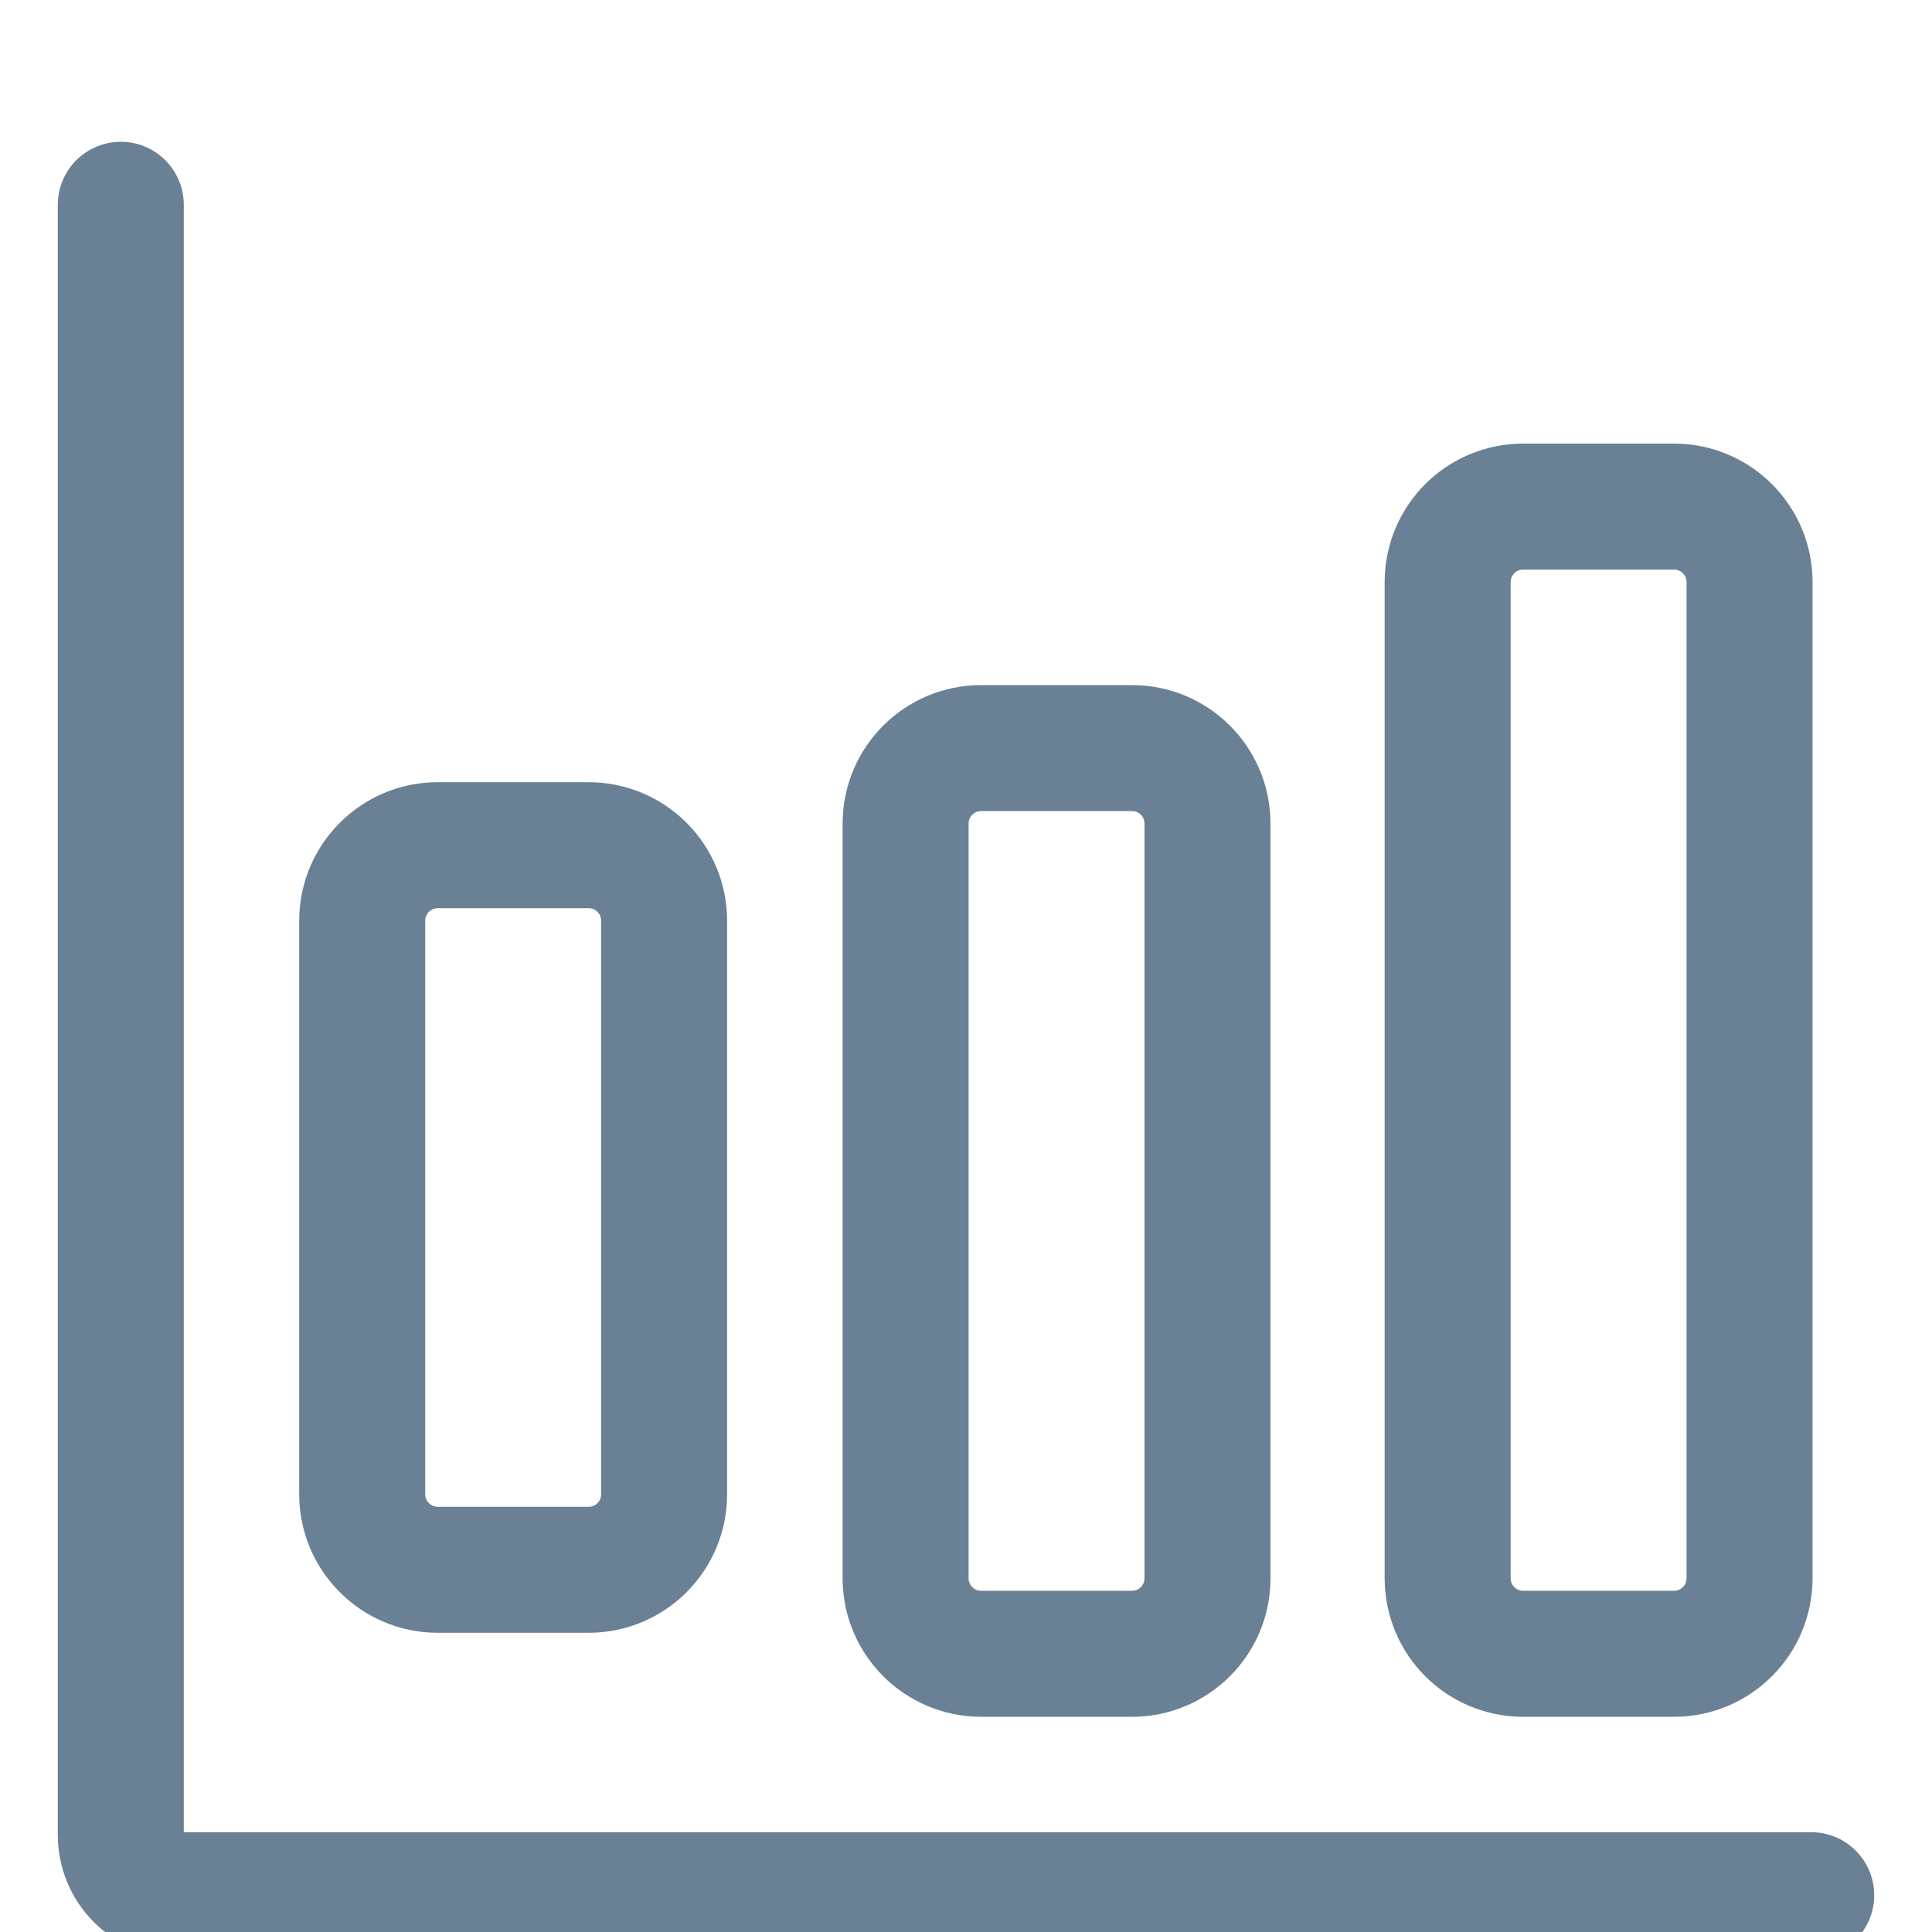
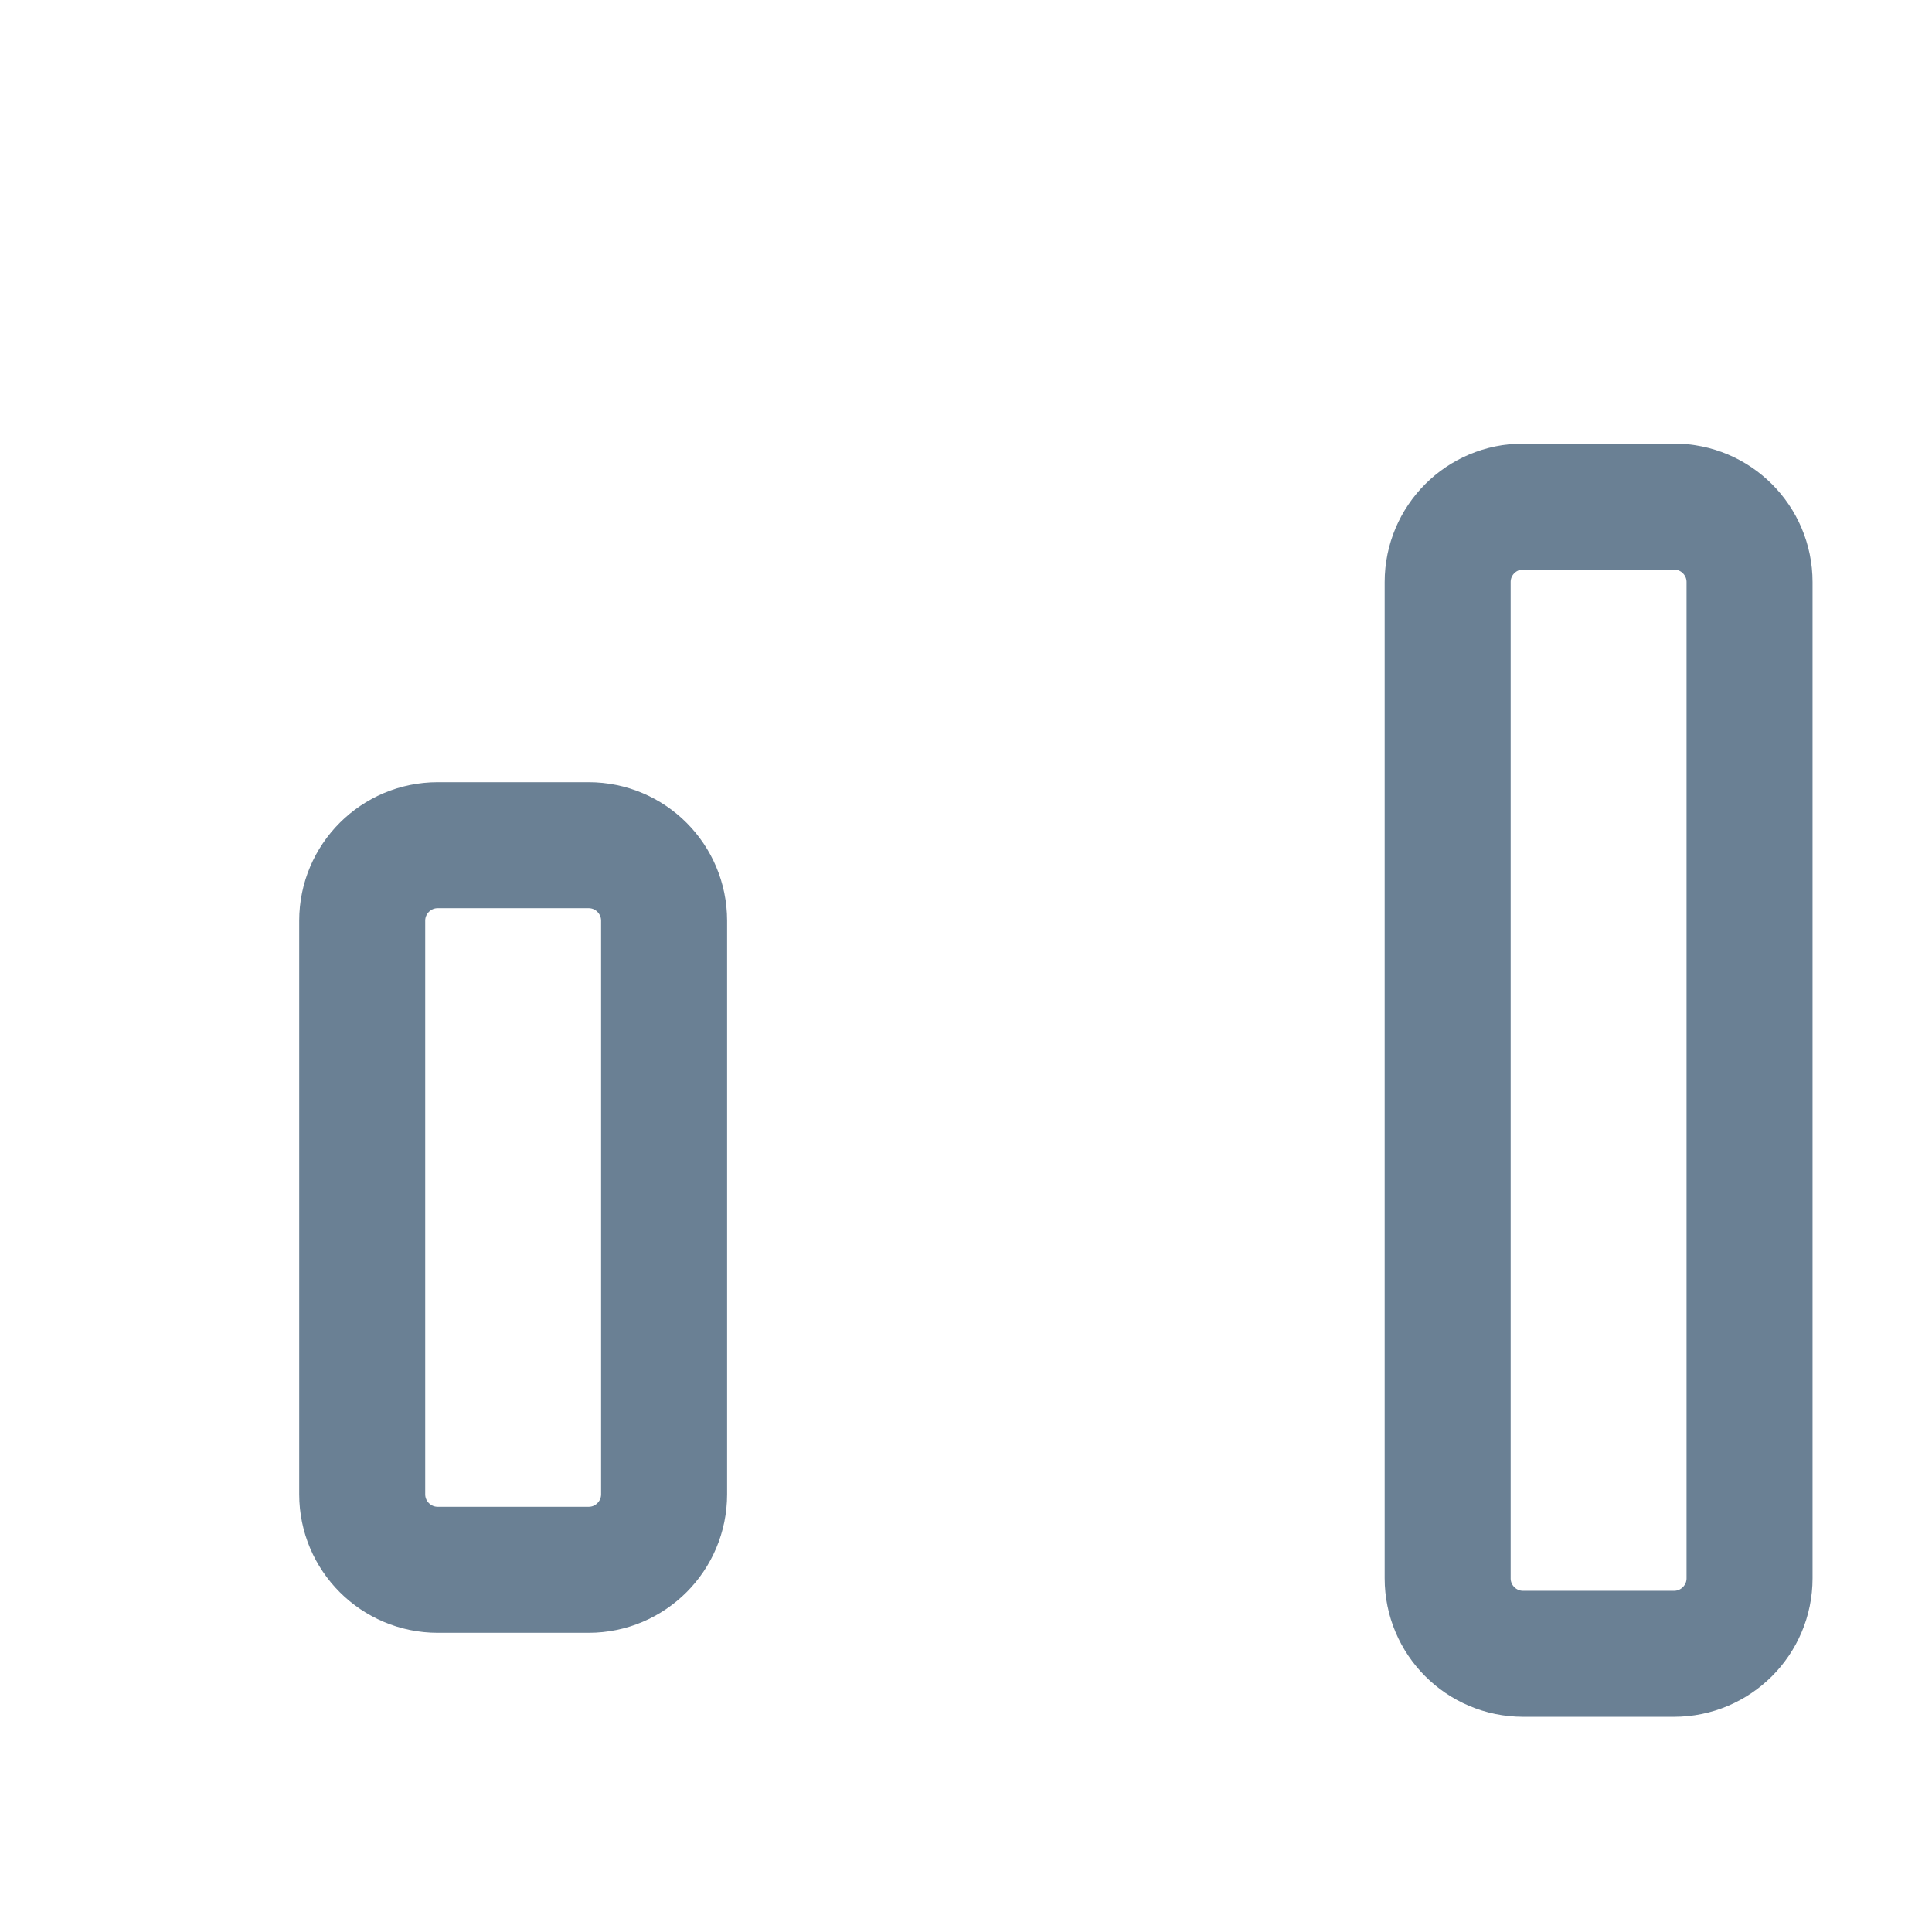
<svg xmlns="http://www.w3.org/2000/svg" width="23" height="23" viewBox="0 0 23 23" fill="none">
  <g clip-path="url(#clip0_46_78)">
-     <path d="M1.438 2.438V21.844C1.438 22.034 1.513 22.217 1.648 22.352C1.783 22.487 1.966 22.562 2.156 22.562H21.562" stroke="#6A8094" stroke-width="1.5" stroke-linecap="round" stroke-linejoin="round" />
    <path d="M7.008 10.062H5.211C4.715 10.062 4.312 10.465 4.312 10.961V17.789C4.312 18.285 4.715 18.688 5.211 18.688H7.008C7.504 18.688 7.906 18.285 7.906 17.789V10.961C7.906 10.465 7.504 10.062 7.008 10.062Z" stroke="#6A8094" stroke-width="1.5" stroke-linecap="round" stroke-linejoin="round" />
-     <path d="M13.477 8.906H11.68C11.184 8.906 10.781 9.308 10.781 9.805V18.789C10.781 19.285 11.184 19.688 11.68 19.688H13.477C13.973 19.688 14.375 19.285 14.375 18.789V9.805C14.375 9.308 13.973 8.906 13.477 8.906Z" stroke="#6A8094" stroke-width="1.5" stroke-linecap="round" stroke-linejoin="round" />
    <path d="M19.929 6.031H18.132C17.636 6.031 17.234 6.433 17.234 6.93V18.789C17.234 19.285 17.636 19.688 18.132 19.688H19.929C20.425 19.688 20.828 19.285 20.828 18.789V6.93C20.828 6.433 20.425 6.031 19.929 6.031Z" stroke="#6A8094" stroke-width="1.5" stroke-linecap="round" stroke-linejoin="round" />
  </g>
  <defs>
    <clipPath id="clip0_46_78">
      <rect width="23" height="23" fill="white" />
    </clipPath>
  </defs>
</svg>